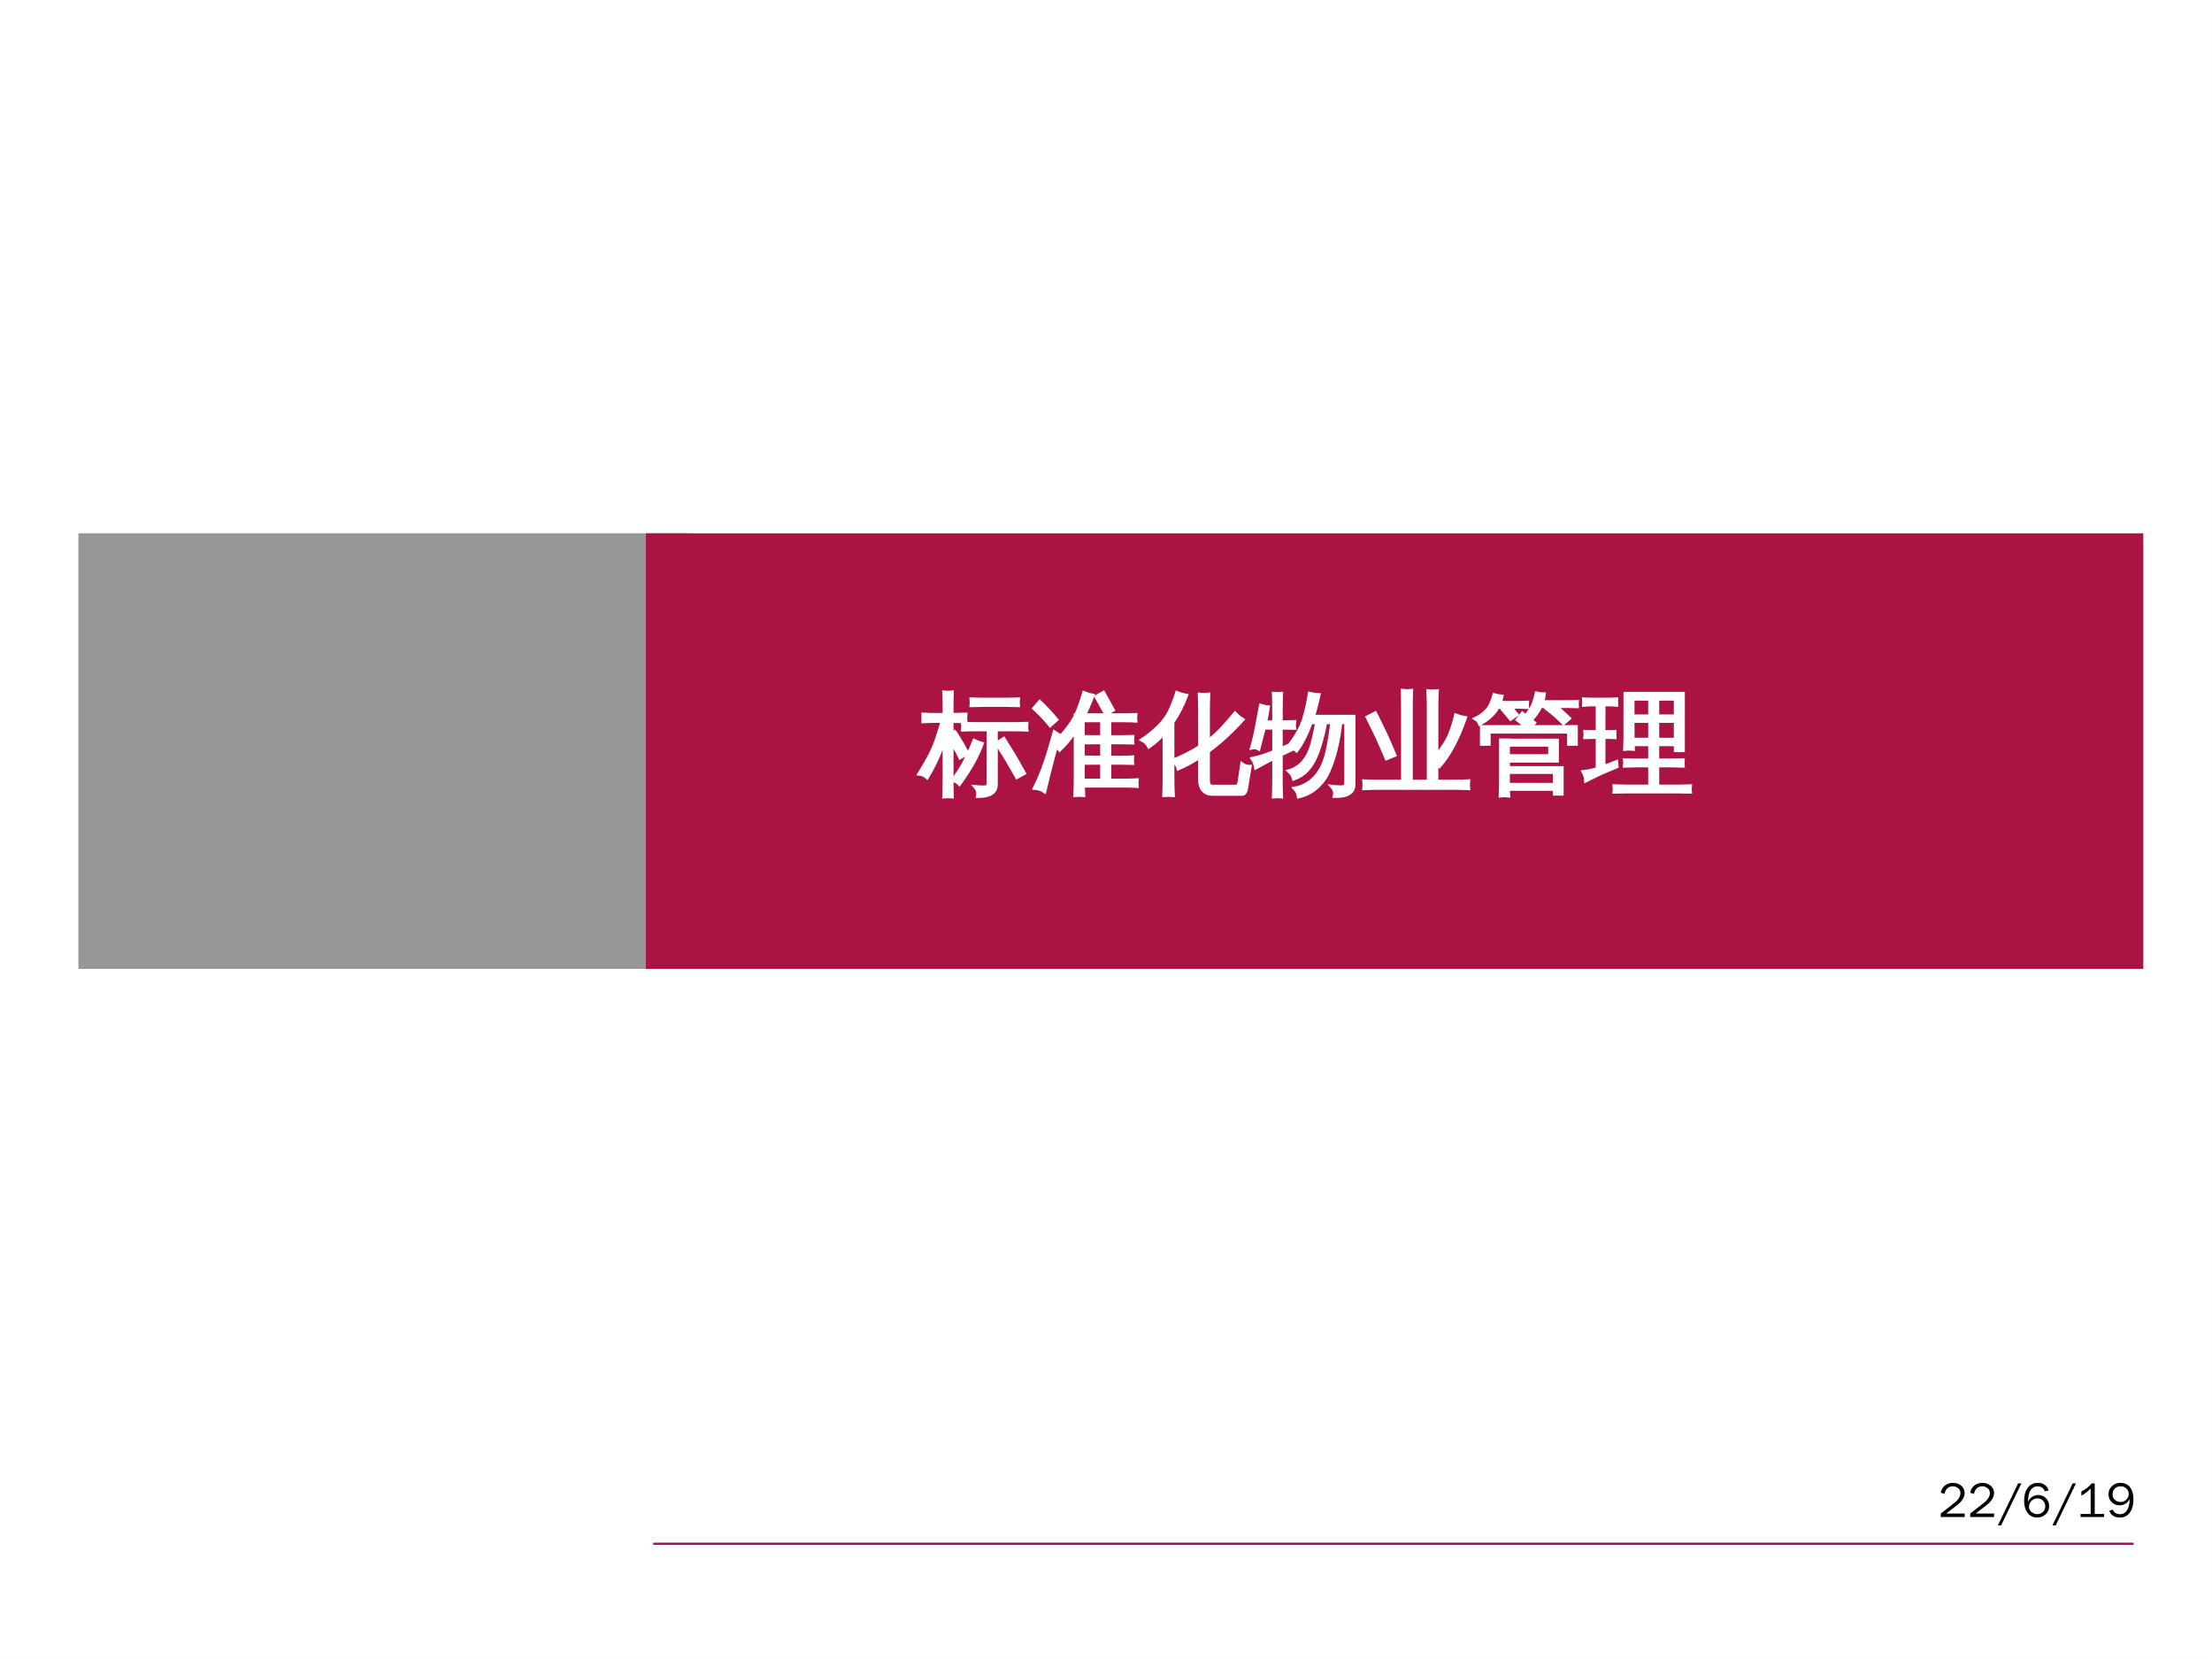
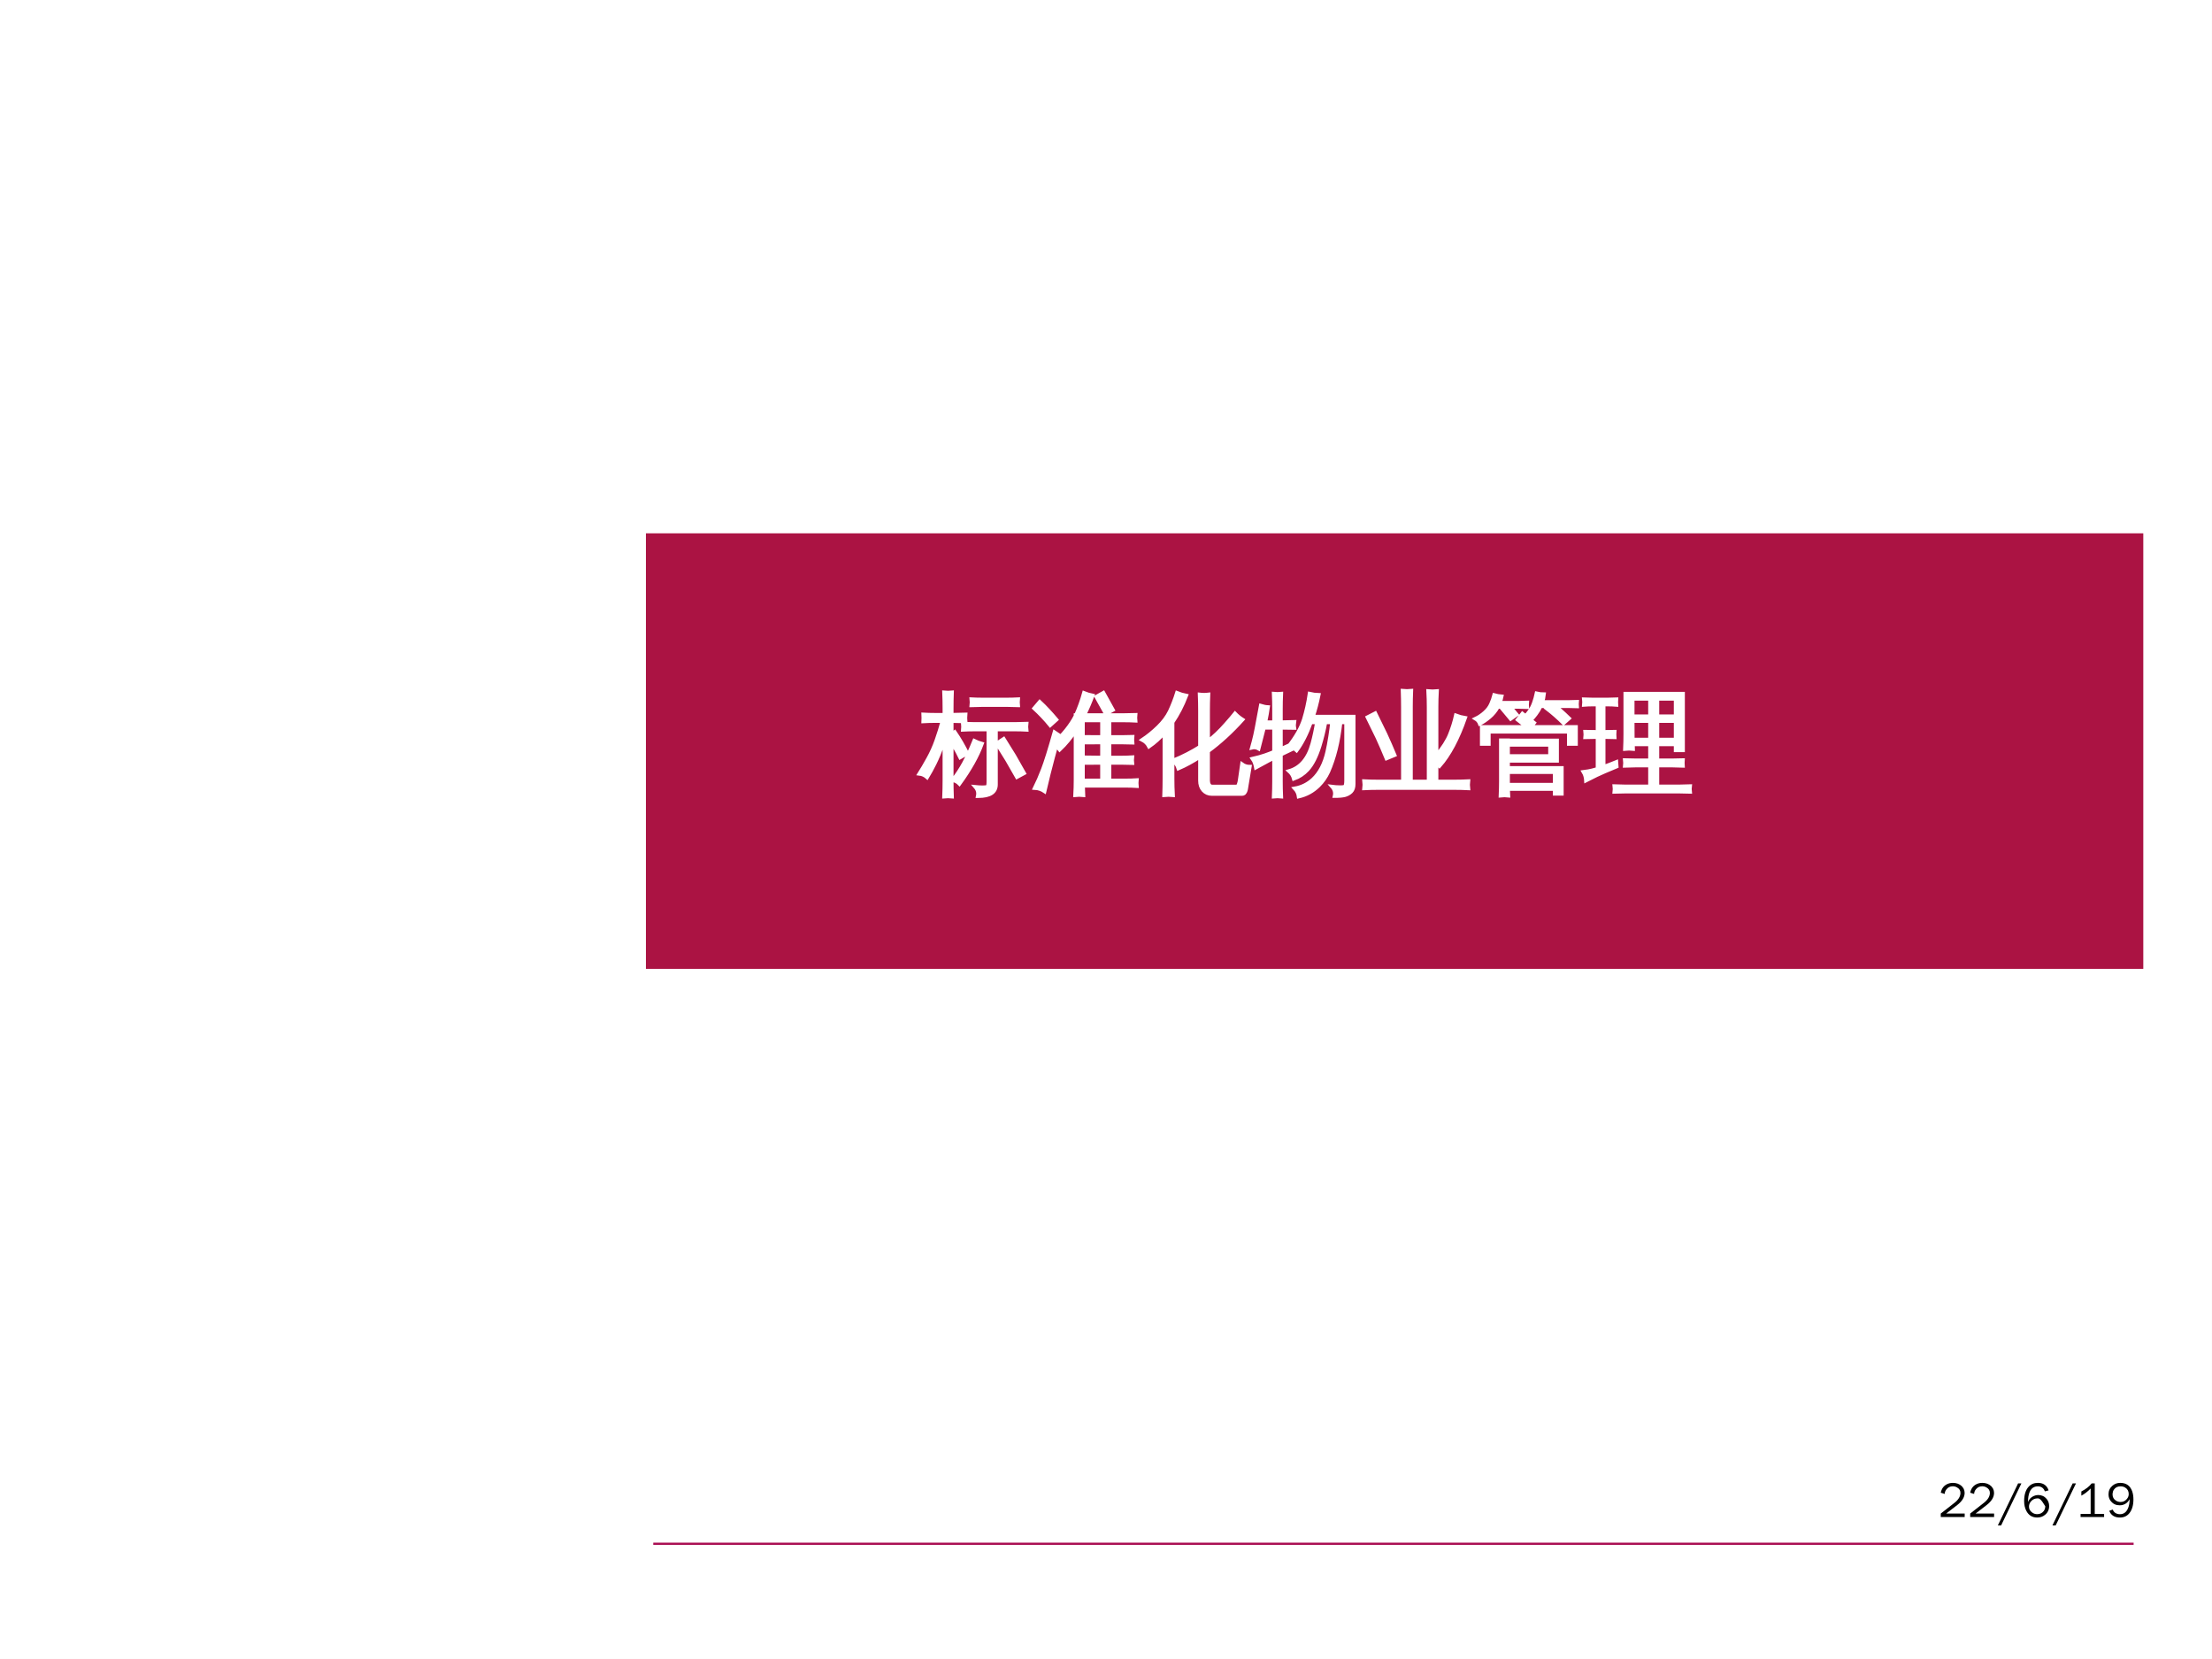
<svg xmlns="http://www.w3.org/2000/svg" xmlns:xlink="http://www.w3.org/1999/xlink" width="720pt" height="540pt" viewBox="0 0 720 540" version="1.1">
  <rect x="0" y="0" width="720" height="540" fill="#333333" stroke="none" />
  <defs>
    <g>
      <symbol overflow="visible" id="glyph0-0">
        <path style="stroke:none;" d="M 0.531 0 L 0.531 -10.641 L 4.781 -10.641 L 4.781 0 Z M 1.062 -0.531 L 4.25 -0.531 L 4.25 -10.109 L 1.062 -10.109 Z M 1.062 -0.531 " />
      </symbol>
      <symbol overflow="visible" id="glyph0-1">
        <path style="stroke:none;" d="M 8.703 0 L 0.922 0 L 0.922 -1.141 L 5.375 -4.625 C 6.676 -5.645 7.328 -6.723 7.328 -7.859 C 7.328 -8.641 6.957 -9.234 6.219 -9.641 C 5.789 -9.891 5.328 -10.016 4.828 -10.016 C 3.984 -10.016 3.301 -9.688 2.781 -9.031 C 2.414 -8.594 2.223 -8.094 2.203 -7.531 L 0.922 -7.922 C 1.191 -9.266 1.895 -10.203 3.031 -10.734 C 3.582 -10.992 4.195 -11.125 4.875 -11.125 C 6.008 -11.125 6.957 -10.781 7.719 -10.094 L 8.047 -9.703 L 8.359 -9.25 C 8.578 -8.812 8.688 -8.348 8.688 -7.859 C 8.688 -6.473 7.891 -5.16 6.297 -3.922 L 2.672 -1.141 L 8.703 -1.141 Z M 8.703 0 " />
      </symbol>
      <symbol overflow="visible" id="glyph0-2">
        <path style="stroke:none;" d="M 8.016 -10.953 L 1.406 2.734 L 0.344 2.734 L 6.938 -10.953 Z M 8.016 -10.953 " />
      </symbol>
      <symbol overflow="visible" id="glyph0-3">
-         <path style="stroke:none;" d="M 8.859 -3.578 C 8.859 -2.398 8.41 -1.445 7.516 -0.719 C 6.805 -0.133 5.961 0.156 4.984 0.156 C 3.348 0.156 2.156 -0.582 1.406 -2.062 C 0.945 -2.957 0.719 -4.004 0.719 -5.203 C 0.719 -7.211 1.191 -8.754 2.141 -9.828 C 2.91 -10.691 3.926 -11.125 5.188 -11.125 C 6.676 -11.125 7.742 -10.539 8.391 -9.375 C 8.504 -9.164 8.602 -8.938 8.688 -8.688 L 7.469 -8.359 C 7.07 -9.43 6.312 -9.977 5.188 -10 C 3.488 -10 2.461 -8.891 2.109 -6.672 C 2.023 -6.148 1.984 -5.578 1.984 -4.953 L 2.016 -4.953 C 2.348 -5.828 2.961 -6.461 3.859 -6.859 C 4.316 -7.066 4.797 -7.172 5.297 -7.172 C 6.41 -7.172 7.316 -6.758 8.016 -5.938 C 8.578 -5.27 8.859 -4.484 8.859 -3.578 Z M 7.594 -3.516 C 7.594 -4.348 7.273 -5.02 6.641 -5.531 C 6.18 -5.895 5.664 -6.078 5.094 -6.078 C 4.238 -6.078 3.523 -5.754 2.953 -5.109 C 2.516 -4.609 2.297 -4.035 2.297 -3.391 C 2.297 -2.598 2.648 -1.953 3.359 -1.453 C 3.836 -1.109 4.367 -0.938 4.953 -0.938 C 5.848 -0.938 6.562 -1.273 7.094 -1.953 C 7.426 -2.398 7.594 -2.922 7.594 -3.516 Z M 7.594 -3.516 " />
+         <path style="stroke:none;" d="M 8.859 -3.578 C 8.859 -2.398 8.41 -1.445 7.516 -0.719 C 6.805 -0.133 5.961 0.156 4.984 0.156 C 3.348 0.156 2.156 -0.582 1.406 -2.062 C 0.945 -2.957 0.719 -4.004 0.719 -5.203 C 0.719 -7.211 1.191 -8.754 2.141 -9.828 C 2.91 -10.691 3.926 -11.125 5.188 -11.125 C 6.676 -11.125 7.742 -10.539 8.391 -9.375 C 8.504 -9.164 8.602 -8.938 8.688 -8.688 L 7.469 -8.359 C 7.07 -9.43 6.312 -9.977 5.188 -10 C 3.488 -10 2.461 -8.891 2.109 -6.672 C 2.023 -6.148 1.984 -5.578 1.984 -4.953 L 2.016 -4.953 C 2.348 -5.828 2.961 -6.461 3.859 -6.859 C 4.316 -7.066 4.797 -7.172 5.297 -7.172 C 6.41 -7.172 7.316 -6.758 8.016 -5.938 C 8.578 -5.27 8.859 -4.484 8.859 -3.578 Z M 7.594 -3.516 C 6.18 -5.895 5.664 -6.078 5.094 -6.078 C 4.238 -6.078 3.523 -5.754 2.953 -5.109 C 2.516 -4.609 2.297 -4.035 2.297 -3.391 C 2.297 -2.598 2.648 -1.953 3.359 -1.453 C 3.836 -1.109 4.367 -0.938 4.953 -0.938 C 5.848 -0.938 6.562 -1.273 7.094 -1.953 C 7.426 -2.398 7.594 -2.922 7.594 -3.516 Z M 7.594 -3.516 " />
      </symbol>
      <symbol overflow="visible" id="glyph0-4">
        <path style="stroke:none;" d="M 8.875 0 L 1.219 0 L 1.219 -1.016 L 4.5 -1.016 L 4.5 -9.297 C 3.551 -8.305 2.539 -7.531 1.469 -6.969 L 1.469 -8.328 C 2.914 -9.066 4.035 -9.941 4.828 -10.953 L 5.828 -10.953 L 5.828 -1.016 L 8.875 -1.016 Z M 8.875 0 " />
      </symbol>
      <symbol overflow="visible" id="glyph0-5">
        <path style="stroke:none;" d="M 8.844 -5.75 C 8.844 -3.852 8.41 -2.363 7.547 -1.281 C 6.785 -0.32 5.75 0.156 4.438 0.156 C 3.07 0.156 2.062 -0.301 1.406 -1.219 C 1.238 -1.457 1.098 -1.727 0.984 -2.031 L 2.094 -2.438 C 2.406 -1.633 3 -1.145 3.875 -0.969 C 4.051 -0.938 4.238 -0.922 4.438 -0.922 C 5.801 -0.922 6.738 -1.719 7.25 -3.312 C 7.488 -4.051 7.602 -4.875 7.594 -5.781 L 7.562 -5.781 C 6.977 -4.656 6.078 -4.016 4.859 -3.859 C 4.691 -3.836 4.523 -3.828 4.359 -3.828 C 3.203 -3.828 2.27 -4.242 1.562 -5.078 C 1.008 -5.723 0.734 -6.5 0.734 -7.406 C 0.734 -8.551 1.164 -9.488 2.031 -10.219 C 2.738 -10.82 3.578 -11.125 4.547 -11.125 C 6.492 -11.125 7.789 -10.211 8.438 -8.391 C 8.707 -7.629 8.844 -6.75 8.844 -5.75 Z M 7.312 -7.484 C 7.312 -8.422 6.93 -9.125 6.172 -9.594 C 5.734 -9.863 5.227 -10 4.656 -10 C 3.676 -10 2.945 -9.629 2.469 -8.891 C 2.227 -8.523 2.094 -8.109 2.062 -7.641 C 2.051 -7.555 2.047 -7.473 2.047 -7.391 C 2.047 -6.484 2.422 -5.797 3.172 -5.328 C 3.617 -5.047 4.125 -4.906 4.688 -4.906 C 5.5 -4.906 6.172 -5.227 6.703 -5.875 C 7.109 -6.352 7.312 -6.891 7.312 -7.484 Z M 7.312 -7.484 " />
      </symbol>
      <symbol overflow="visible" id="glyph1-0">
        <path style="stroke:none;" d="M 1.203 0 L 1.203 -23.984 L 10.766 -23.984 L 10.766 0 Z M 2.391 -1.203 L 9.562 -1.203 L 9.562 -22.781 L 2.391 -22.781 Z M 2.391 -1.203 " />
      </symbol>
      <symbol overflow="visible" id="glyph1-1">
        <path style="stroke:none;" d="" />
      </symbol>
      <symbol overflow="visible" id="glyph1-2">
        <path style="stroke:none;" d="M 33.953 -2.812 L 31.609 -1.547 L 28.406 -7.141 L 25.062 -12.516 L 27.312 -14 L 30.719 -8.516 Z M 17.719 -13.359 C 18.508 -12.961 19.344 -12.645 20.219 -12.406 C 18.758 -8.406 16.32 -4.055 12.906 0.641 C 12.289 0.004 11.562 -0.383 10.719 -0.531 C 12.125 -2.332 13.344 -4.188 14.375 -6.094 C 15.406 -8.008 16.52 -10.43 17.719 -13.359 Z M 22.328 -0.141 L 22.328 -17.047 L 17.688 -17.047 C 16.469 -17.047 15.25 -17.016 14.031 -16.953 C 14.094 -17.609 14.094 -18.266 14.031 -18.922 C 15.25 -18.867 16.469 -18.844 17.688 -18.844 L 31.109 -18.844 C 32.328 -18.844 33.535 -18.867 34.734 -18.922 C 34.66 -18.266 34.66 -17.609 34.734 -16.953 C 33.535 -17.016 32.328 -17.047 31.109 -17.047 L 24.781 -17.047 L 24.781 0.844 C 24.781 3.375 22.867 4.641 19.047 4.641 L 18.875 4.641 C 19.113 3.516 18.859 2.52 18.109 1.656 C 18.766 1.727 19.535 1.77 20.422 1.781 C 21.316 1.789 21.859 1.707 22.047 1.531 C 22.234 1.352 22.328 0.797 22.328 -0.141 Z M 31.984 -26.891 C 31.922 -26.234 31.922 -25.578 31.984 -24.922 C 30.766 -24.973 29.562 -25 28.375 -25 L 20.422 -25 C 19.203 -25 17.992 -24.973 16.797 -24.922 C 16.867 -25.578 16.867 -26.234 16.797 -26.891 C 17.992 -26.828 19.203 -26.797 20.422 -26.797 L 28.375 -26.797 C 29.562 -26.797 30.766 -26.828 31.984 -26.891 Z M 10.375 -0.391 C 10.375 1.328 10.406 3.051 10.469 4.781 C 10.051 4.738 9.625 4.719 9.188 4.719 C 8.758 4.719 8.332 4.738 7.906 4.781 C 7.977 3.051 8.016 1.328 8.016 -0.391 L 8.016 -13.719 L 7.625 -12.625 C 6.594 -9.832 5.656 -7.594 4.812 -5.906 C 3.969 -4.219 3.16 -2.742 2.391 -1.484 C 2.055 -1.785 1.672 -2.039 1.234 -2.25 C 0.805 -2.457 0.348 -2.586 -0.141 -2.641 C 0.703 -3.973 1.656 -5.598 2.719 -7.516 C 3.789 -9.441 4.691 -11.445 5.422 -13.531 C 6.16 -15.625 6.812 -17.711 7.375 -19.797 L 4.891 -19.797 C 3.617 -19.797 2.363 -19.758 1.125 -19.688 C 1.145 -20.062 1.156 -20.438 1.156 -20.812 C 1.156 -21.188 1.145 -21.562 1.125 -21.938 C 2.363 -21.863 3.617 -21.828 4.891 -21.828 L 8.016 -21.828 L 8.016 -23.984 C 8.016 -25.691 7.977 -27.398 7.906 -29.109 C 8.332 -29.066 8.758 -29.047 9.188 -29.047 C 9.625 -29.047 10.051 -29.066 10.469 -29.109 C 10.406 -27.398 10.375 -25.691 10.375 -23.984 L 10.375 -21.828 L 14.875 -21.938 C 14.844 -21.562 14.828 -21.188 14.828 -20.812 C 14.828 -20.438 14.844 -20.062 14.875 -19.688 L 10.375 -19.797 L 10.375 -15.406 L 11.391 -16.203 C 12.141 -15.109 12.848 -13.984 13.516 -12.828 C 14.18 -11.68 14.82 -10.5 15.438 -9.281 L 13.141 -7.953 C 12.578 -9.117 11.969 -10.254 11.312 -11.359 L 10.375 -12.938 Z M 10.375 -0.391 " />
      </symbol>
      <symbol overflow="visible" id="glyph1-3">
        <path style="stroke:none;" d="M 34.625 -0.562 C 34.562 0.07 34.562 0.719 34.625 1.375 C 33.457 1.301 32.285 1.266 31.109 1.266 L 17.125 1.266 C 17.145 2.297 17.18 3.316 17.234 4.328 C 16.336 4.234 15.445 4.234 14.562 4.328 C 14.656 2.68 14.703 1.051 14.703 -0.562 L 14.703 -16.734 C 13.129 -14.348 11.406 -12.266 9.531 -10.484 C 8.945 -11.273 8.172 -11.82 7.203 -12.125 C 10.648 -15.289 13.148 -18.398 14.703 -21.453 L 14.703 -21.734 L 14.844 -21.734 C 15.875 -24.023 16.738 -26.426 17.438 -28.938 C 18.352 -28.562 19.289 -28.281 20.25 -28.094 C 19.426 -25.844 18.516 -23.723 17.516 -21.734 L 30.688 -21.734 C 31.863 -21.734 33.035 -21.754 34.203 -21.797 C 34.141 -21.16 34.141 -20.531 34.203 -19.906 C 33.035 -19.969 31.863 -20 30.688 -20 L 25.734 -20 L 25.734 -14.594 L 29.703 -14.594 C 30.879 -14.594 32.051 -14.613 33.219 -14.656 C 33.156 -14.031 33.156 -13.398 33.219 -12.766 C 32.051 -12.805 30.879 -12.828 29.703 -12.828 L 25.734 -12.828 L 25.734 -7.906 L 29.641 -7.906 C 30.805 -7.906 31.977 -7.941 33.156 -8.016 C 33.082 -7.379 33.082 -6.75 33.156 -6.125 C 31.977 -6.164 30.805 -6.188 29.641 -6.188 L 25.734 -6.188 L 25.734 -0.453 L 31.109 -0.453 C 32.285 -0.453 33.457 -0.488 34.625 -0.562 Z M 26.859 -23.422 L 24.547 -22.156 L 21.453 -27.703 L 23.766 -29 Z M 23.312 -0.453 L 23.312 -6.188 L 17.094 -6.156 L 17.094 -0.453 Z M 23.312 -7.906 L 23.312 -12.828 L 17.094 -12.797 L 17.094 -7.984 Z M 23.312 -14.594 L 23.312 -20 L 17.094 -20 L 17.094 -14.625 Z M 7.844 -16.141 L 9.312 -15.156 C 7.789 -9.625 6.68 -5.461 5.984 -2.672 L 4.609 3.062 C 4.16 2.758 3.664 2.516 3.125 2.328 C 2.594 2.141 2.031 2.031 1.438 2 C 2.312 0.238 3.191 -1.789 4.078 -4.094 C 4.973 -6.406 6.227 -10.422 7.844 -16.141 Z M 8.469 -20.25 L 6.438 -18.422 C 5.613 -19.43 4.77 -20.391 3.906 -21.297 C 3.039 -22.211 2.148 -23.094 1.234 -23.938 L 3.031 -26.047 C 3.988 -25.16 4.914 -24.227 5.812 -23.25 C 6.719 -22.281 7.602 -21.281 8.469 -20.25 Z M 8.469 -20.25 " />
      </symbol>
      <symbol overflow="visible" id="glyph1-4">
        <path style="stroke:none;" d="M 21.828 -0.422 C 21.828 0.098 21.938 0.551 22.156 0.938 C 22.383 1.32 22.695 1.516 23.094 1.516 L 30.938 1.516 C 31.426 1.492 31.719 1.25 31.812 0.781 C 31.957 0.375 32.066 -0.098 32.141 -0.641 L 32.875 -5.734 C 33.625 -5.191 34.469 -4.922 35.406 -4.922 L 34.203 2.328 C 34.109 2.91 33.891 3.379 33.547 3.734 C 33.379 3.867 33.164 3.938 32.906 3.938 L 23.062 3.938 C 21.938 3.938 21.008 3.535 20.281 2.734 C 19.562 1.941 19.203 0.891 19.203 -0.422 L 19.203 -8.188 C 16.859 -6.645 14.516 -5.367 12.172 -4.359 C 11.859 -5.391 11.281 -6.242 10.438 -6.922 C 13.676 -8.266 16.598 -9.766 19.203 -11.422 L 19.203 -23.094 C 19.203 -24.875 19.164 -26.656 19.094 -28.438 C 20.051 -28.32 21 -28.32 21.938 -28.438 C 21.863 -26.656 21.828 -24.875 21.828 -23.094 L 21.828 -13.25 C 23.773 -14.75 25.688 -16.566 27.562 -18.703 C 28.832 -20.129 29.844 -21.312 30.594 -22.25 C 31.344 -21.477 32.16 -20.812 33.047 -20.25 C 29.41 -16.219 25.672 -12.797 21.828 -9.984 Z M 10.406 4.328 C 9.445 4.234 8.488 4.234 7.531 4.328 C 7.594 2.566 7.625 0.797 7.625 -0.984 L 7.625 -16 C 6.102 -14.258 4.43 -12.758 2.609 -11.5 C 2.109 -12.457 1.379 -13.18 0.422 -13.672 C 2.223 -14.867 3.941 -16.266 5.578 -17.859 C 7.223 -19.453 8.484 -21.141 9.359 -22.922 C 10.266 -24.848 11.047 -26.863 11.703 -28.969 C 12.672 -28.57 13.68 -28.27 14.734 -28.062 C 13.492 -24.844 12.004 -21.957 10.266 -19.406 L 10.266 -0.984 C 10.266 0.797 10.312 2.566 10.406 4.328 Z M 10.406 4.328 " />
      </symbol>
      <symbol overflow="visible" id="glyph1-5">
        <path style="stroke:none;" d="M 33.219 -21.234 L 33.219 0.672 C 33.219 1.797 32.938 2.633 32.375 3.188 C 31.812 3.738 31.133 4.117 30.344 4.328 C 29.5 4.535 28.395 4.629 27.031 4.609 C 27.289 3.484 27.023 2.473 26.234 1.578 C 26.93 1.672 27.75 1.723 28.688 1.734 C 29.625 1.754 30.195 1.672 30.406 1.484 C 30.645 1.203 30.766 0.555 30.766 -0.453 L 30.766 -19.375 L 28.938 -19.375 C 28.258 -13.113 26.938 -7.758 24.969 -3.312 C 24.164 -1.57 23.109 -0.055 21.797 1.234 C 19.973 3.035 17.816 4.219 15.328 4.781 C 15.191 3.77 14.77 2.891 14.062 2.141 C 16.312 1.742 18.281 0.77 19.969 -0.781 C 22.195 -2.844 23.754 -5.844 24.641 -9.781 C 24.953 -11.133 25.258 -12.77 25.562 -14.688 C 25.863 -16.613 26.07 -18.176 26.188 -19.375 L 24.016 -19.375 C 23.547 -16.789 22.926 -14.25 22.156 -11.75 C 21.07 -8.227 19.742 -5.625 18.172 -3.938 C 16.93 -2.602 15.457 -1.629 13.75 -1.016 C 13.488 -2.004 12.973 -2.836 12.203 -3.516 C 15.898 -4.566 18.422 -7.52 19.766 -12.375 C 20.391 -14.676 20.891 -17.008 21.266 -19.375 L 19.297 -19.375 C 17.941 -15.625 16.395 -12.578 14.656 -10.234 C 13.906 -10.93 13.016 -11.344 11.984 -11.469 C 14.453 -14.602 16.129 -17.555 17.016 -20.328 C 17.816 -22.953 18.438 -25.738 18.875 -28.688 C 19.844 -28.457 20.828 -28.328 21.828 -28.297 C 21.336 -25.836 20.719 -23.484 19.969 -21.234 Z M 9.531 -0.172 C 9.531 1.461 9.566 3.113 9.641 4.781 C 9.234 4.738 8.828 4.719 8.422 4.719 C 8.016 4.719 7.609 4.738 7.203 4.781 C 7.273 3.113 7.312 1.461 7.312 -0.172 L 7.312 -7.844 L 5.484 -6.891 L 1.406 -4.672 C 1.332 -5.117 1.211 -5.586 1.047 -6.078 C 0.891 -6.578 0.645 -7.062 0.312 -7.531 C 1.812 -7.875 3.113 -8.234 4.219 -8.609 C 5.32 -8.984 6.352 -9.375 7.312 -9.781 L 7.312 -17.609 L 4.016 -17.609 L 2.281 -10.828 C 1.957 -11.016 1.609 -11.133 1.234 -11.188 C 0.859 -11.25 0.484 -11.234 0.109 -11.141 C 0.484 -12.453 0.82 -13.773 1.125 -15.109 C 1.426 -16.453 1.781 -18.258 2.188 -20.531 L 2.984 -24.781 C 3.359 -24.664 3.742 -24.566 4.141 -24.484 C 4.547 -24.398 4.945 -24.348 5.344 -24.328 C 5.133 -22.848 4.879 -21.395 4.578 -19.969 L 4.438 -19.406 L 7.312 -19.406 L 7.312 -23.734 C 7.312 -25.367 7.273 -27.02 7.203 -28.688 C 7.609 -28.645 8.016 -28.625 8.422 -28.625 C 8.828 -28.625 9.234 -28.645 9.641 -28.688 C 9.566 -27.02 9.531 -25.367 9.531 -23.734 L 9.531 -19.406 L 13.891 -19.516 C 13.836 -19.18 13.812 -18.848 13.812 -18.516 C 13.812 -18.191 13.836 -17.867 13.891 -17.547 L 9.531 -17.609 L 9.531 -10.688 L 14.422 -12.906 L 14.625 -11.328 L 9.531 -8.891 Z M 9.531 -0.172 " />
      </symbol>
      <symbol overflow="visible" id="glyph1-6">
        <path style="stroke:none;" d="M 24.188 -0.109 L 30.234 -0.109 C 31.66 -0.109 33.094 -0.145 34.531 -0.219 C 34.438 0.562 34.438 1.336 34.531 2.109 C 33.094 2.035 31.66 2 30.234 2 L 4.922 2 C 3.492 2 2.066 2.035 0.641 2.109 C 0.734 1.336 0.734 0.562 0.641 -0.219 C 2.066 -0.145 3.492 -0.109 4.922 -0.109 L 13.25 -0.109 L 13.25 -24.406 C 13.25 -26.133 13.219 -27.879 13.156 -29.641 C 14.094 -29.547 15.031 -29.547 15.969 -29.641 C 15.895 -27.879 15.859 -26.133 15.859 -24.406 L 15.859 -0.109 L 21.625 -0.109 L 21.625 -24.297 C 21.625 -26.055 21.578 -27.801 21.484 -29.531 C 22.422 -29.438 23.367 -29.438 24.328 -29.531 C 24.234 -27.801 24.188 -26.055 24.188 -24.297 L 24.188 -8.578 C 26.27 -11.086 27.723 -13.367 28.547 -15.422 C 29.367 -17.473 30.016 -19.539 30.484 -21.625 C 31.461 -21.25 32.469 -20.977 33.5 -20.812 C 31.113 -13.988 28.336 -8.773 25.172 -5.172 C 24.891 -5.473 24.562 -5.754 24.188 -6.016 Z M 10.547 -8.719 L 7.906 -7.625 C 6.969 -9.906 5.984 -12.172 4.953 -14.422 L 1.719 -21.031 L 4.25 -22.328 L 7.531 -15.609 C 8.582 -13.336 9.586 -11.039 10.547 -8.719 Z M 10.547 -8.719 " />
      </symbol>
      <symbol overflow="visible" id="glyph1-7">
        <path style="stroke:none;" d="M 11.562 4.469 C 10.719 4.375 9.875 4.375 9.031 4.469 C 9.102 2.895 9.141 1.332 9.141 -0.219 L 9.141 -13.531 L 11.469 -13.531 L 11.469 -13.469 L 27.422 -13.469 L 27.422 -6.859 L 11.469 -6.859 L 11.469 -4.531 L 28.969 -4.531 L 28.969 3.875 L 26.656 3.875 L 26.656 2.328 L 11.469 2.328 C 11.488 3.023 11.52 3.738 11.562 4.469 Z M 5.203 -12.344 L 2.922 -12.344 L 2.922 -17.859 L 17.578 -17.859 L 14.594 -20.219 L 16.141 -22.219 L 19.969 -19.203 L 18.922 -17.859 L 33.578 -17.859 L 33.578 -12.344 L 31.25 -12.344 L 31.25 -16.312 L 5.203 -16.312 Z M 26.656 0.922 L 26.656 -3.172 L 11.469 -3.172 L 11.469 0.922 Z M 25.141 -12.062 L 11.469 -12.062 C 11.469 -10.844 11.469 -9.625 11.469 -8.406 L 25.141 -8.406 Z M 24.547 -24.641 L 22.078 -24.641 C 21.629 -23.68 21.113 -22.82 20.531 -22.062 C 19.945 -21.301 19.41 -20.66 18.922 -20.141 C 18.68 -20.398 18.395 -20.629 18.062 -20.828 C 17.738 -21.023 17.391 -21.172 17.016 -21.266 C 17.555 -21.785 18.086 -22.422 18.609 -23.172 C 19.141 -23.922 19.57 -24.785 19.906 -25.766 C 20.25 -26.754 20.531 -27.766 20.75 -28.797 C 21.145 -28.703 21.547 -28.629 21.953 -28.578 C 22.367 -28.535 22.773 -28.516 23.172 -28.516 C 23.078 -27.648 22.891 -26.805 22.609 -25.984 L 31.047 -25.984 C 32.004 -25.984 32.961 -26.004 33.922 -26.047 C 33.898 -25.797 33.891 -25.551 33.891 -25.312 C 33.891 -25.082 33.898 -24.836 33.922 -24.578 C 32.961 -24.617 32.004 -24.641 31.047 -24.641 L 26.891 -24.641 L 28.484 -23.312 C 29.461 -22.445 30.41 -21.566 31.328 -20.672 L 29.531 -19.094 C 28.664 -19.957 27.766 -20.801 26.828 -21.625 C 25.891 -22.445 24.926 -23.234 23.938 -23.984 Z M 10.516 -24.406 L 8.156 -24.406 C 7.426 -23.094 6.52 -21.984 5.438 -21.078 C 4.363 -20.172 3.312 -19.453 2.281 -18.922 C 2.164 -19.242 1.988 -19.551 1.75 -19.844 C 1.52 -20.133 1.242 -20.375 0.922 -20.562 C 1.922 -21.031 2.895 -21.688 3.844 -22.531 C 4.801 -23.375 5.5 -24.305 5.938 -25.328 C 6.383 -26.348 6.727 -27.316 6.969 -28.234 C 7.363 -28.117 7.758 -28.031 8.156 -27.969 C 8.551 -27.906 8.961 -27.852 9.391 -27.812 C 9.242 -27.102 9.047 -26.41 8.797 -25.734 L 14.797 -25.734 C 15.766 -25.734 16.727 -25.758 17.688 -25.812 C 17.664 -25.551 17.656 -25.301 17.656 -25.062 C 17.656 -24.832 17.664 -24.586 17.688 -24.328 C 16.727 -24.379 15.766 -24.406 14.797 -24.406 L 12.203 -24.406 L 14.281 -21.906 L 12.312 -20.5 L 9.594 -23.766 Z M 10.516 -24.406 " />
      </symbol>
      <symbol overflow="visible" id="glyph1-8">
        <path style="stroke:none;" d="M 34.703 1.406 C 34.629 2.02 34.629 2.629 34.703 3.234 C 33.578 3.191 32.441 3.172 31.297 3.172 L 13.5 3.172 C 12.352 3.172 11.219 3.191 10.094 3.234 C 10.164 2.629 10.164 2.02 10.094 1.406 C 11.219 1.457 12.352 1.484 13.5 1.484 L 21.688 1.484 L 21.688 -5.312 L 16.906 -5.312 C 15.781 -5.312 14.645 -5.285 13.5 -5.234 C 13.57 -5.848 13.57 -6.457 13.5 -7.062 C 14.645 -7.02 15.781 -7 16.906 -7 L 21.688 -7 L 21.688 -12.203 L 16.109 -12.203 C 16.109 -11.711 16.117 -11.219 16.141 -10.719 C 15.273 -10.812 14.406 -10.812 13.531 -10.719 C 13.602 -12.344 13.641 -13.961 13.641 -15.578 L 13.641 -28.688 L 32.422 -28.688 L 32.422 -10.266 L 30.031 -10.266 L 30.031 -12.203 L 24.078 -12.203 L 24.078 -7 L 29 -7 C 30.125 -7 31.25 -7.02 32.375 -7.062 C 32.332 -6.457 32.332 -5.848 32.375 -5.234 C 31.25 -5.285 30.125 -5.312 29 -5.312 L 24.078 -5.312 L 24.078 1.484 L 31.297 1.484 C 32.441 1.484 33.578 1.457 34.703 1.406 Z M 24.078 -13.75 L 30.031 -13.75 L 30.031 -19.797 L 24.078 -19.797 Z M 21.688 -13.75 L 21.688 -19.797 L 16.031 -19.797 L 16.062 -13.75 Z M 24.078 -21.344 L 30.031 -21.344 L 30.031 -27.031 L 24.078 -27.031 Z M 21.688 -21.344 L 21.688 -27.031 L 16.031 -27.031 L 16.031 -21.344 Z M 4.609 -4.219 L 4.609 -14.594 L 0.594 -14.516 C 0.625 -14.828 0.641 -15.129 0.641 -15.422 C 0.641 -15.711 0.625 -16.008 0.594 -16.312 L 4.609 -16.25 L 4.609 -25.172 L 2.922 -25.172 C 2.004 -25.172 1.086 -25.133 0.172 -25.062 C 0.203 -25.375 0.219 -25.68 0.219 -25.984 C 0.219 -26.285 0.203 -26.578 0.172 -26.859 C 1.086 -26.816 2.004 -26.797 2.922 -26.797 L 7.984 -26.797 C 8.898 -26.797 9.812 -26.816 10.719 -26.859 C 10.695 -26.578 10.688 -26.285 10.688 -25.984 C 10.688 -25.68 10.695 -25.375 10.719 -25.062 C 9.812 -25.133 8.898 -25.172 7.984 -25.172 L 6.578 -25.172 L 6.578 -16.25 L 10.156 -16.312 C 10.133 -16.008 10.125 -15.711 10.125 -15.422 C 10.125 -15.129 10.133 -14.828 10.156 -14.516 L 6.578 -14.594 L 6.578 -4.891 C 7.773 -5.305 9.156 -5.832 10.719 -6.469 L 10.828 -5 C 7.754 -3.727 5.578 -2.785 4.297 -2.172 C 3.023 -1.566 1.875 -0.992 0.844 -0.453 C 0.82 -0.879 0.75 -1.332 0.625 -1.812 C 0.508 -2.289 0.312 -2.766 0.031 -3.234 C 1.188 -3.379 2.129 -3.547 2.859 -3.734 C 3.598 -3.922 4.18 -4.082 4.609 -4.219 Z M 4.609 -4.219 " />
      </symbol>
    </g>
    <clipPath id="clip1">
      <path d="M 0 0 L 719.973 0 L 719.973 539.973 L 0 539.973 Z M 0 0 " />
    </clipPath>
  </defs>
  <g id="surface1">
    <g clip-path="url(#clip1)" clip-rule="nonzero">
      <path style=" stroke:none;fill-rule:evenodd;fill:rgb(100%,100%,100%);fill-opacity:1;" d="M 0 0 L 719.973 0 L 719.973 539.973 L 0 539.973 Z M 0 0 " />
      <rect x="0" y="0" width="720" height="540" style="fill:rgb(100%,100%,100%);fill-opacity:1;stroke:none;" />
    </g>
-     <path style=" stroke:none;fill-rule:evenodd;fill:rgb(58.823%,58.823%,58.823%);fill-opacity:1;" d="M 124.695 315.355 L 25.512 315.355 L 25.512 173.594 L 223.879 173.594 L 223.879 315.355 Z M 124.695 315.355 " />
    <path style="fill:none;stroke-width:0.737;stroke-linecap:butt;stroke-linejoin:miter;stroke:rgb(66.666%,6.274%,32.941%);stroke-opacity:1;stroke-miterlimit:3.864;" d="M 212.629 37.504 L 694.488 37.504 " transform="matrix(1,0,0,-1,0,540)" />
    <path style=" stroke:none;fill-rule:evenodd;fill:rgb(67.058%,7.451%,26.274%);fill-opacity:1;" d="M 453.941 315.355 L 210.246 315.355 L 210.246 173.594 L 697.637 173.594 L 697.637 315.355 Z M 453.941 315.355 " />
    <g style="fill:rgb(0%,0%,0%);fill-opacity:1;">
      <use xlink:href="#glyph0-1" x="630.794" y="493.795" />
      <use xlink:href="#glyph0-1" x="640.37" y="493.795" />
      <use xlink:href="#glyph0-2" x="649.946" y="493.795" />
    </g>
    <g style="fill:rgb(0%,0%,0%);fill-opacity:1;">
      <use xlink:href="#glyph0-3" x="658.132" y="493.795" />
      <use xlink:href="#glyph0-2" x="667.708" y="493.795" />
      <use xlink:href="#glyph0-4" x="676.005" y="493.795" />
      <use xlink:href="#glyph0-5" x="685.581" y="493.795" />
    </g>
    <g style="fill:rgb(100%,100%,100%);fill-opacity:1;">
      <use xlink:href="#glyph1-1" x="236.806" y="254.494" />
      <use xlink:href="#glyph1-1" x="247.57" y="254.494" />
      <use xlink:href="#glyph1-1" x="258.334" y="254.494" />
      <use xlink:href="#glyph1-1" x="269.098" y="254.494" />
      <use xlink:href="#glyph1-1" x="279.862" y="254.494" />
    </g>
    <g style="fill:rgb(100%,100%,100%);fill-opacity:1;">
      <use xlink:href="#glyph1-2" x="299.395" y="254.494" />
      <use xlink:href="#glyph1-3" x="335.395" y="254.494" />
      <use xlink:href="#glyph1-4" x="371.395" y="254.494" />
      <use xlink:href="#glyph1-5" x="407.395" y="254.494" />
      <use xlink:href="#glyph1-6" x="443.395" y="254.494" />
      <use xlink:href="#glyph1-7" x="479.395" y="254.494" />
      <use xlink:href="#glyph1-8" x="515.395" y="254.494" />
    </g>
    <path style="fill:none;stroke-width:1.2;stroke-linecap:butt;stroke-linejoin:miter;stroke:rgb(100%,100%,100%);stroke-opacity:1;stroke-miterlimit:10;" d="M 333.348 288.32 L 331.004 287.055 L 327.801 292.648 L 324.457 298.023 L 326.707 299.508 L 330.113 294.023 Z M 317.113 298.867 C 317.902 298.469 318.738 298.152 319.613 297.914 C 318.152 293.914 315.715 289.562 312.301 284.867 C 311.684 285.504 310.957 285.891 310.113 286.039 C 311.52 287.84 312.738 289.695 313.77 291.602 C 314.801 293.516 315.914 295.938 317.113 298.867 Z M 321.723 285.648 L 321.723 302.555 L 317.082 302.555 C 315.863 302.555 314.645 302.523 313.426 302.461 C 313.488 303.117 313.488 303.773 313.426 304.43 C 314.645 304.375 315.863 304.352 317.082 304.352 L 330.504 304.352 C 331.723 304.352 332.93 304.375 334.129 304.43 C 334.055 303.773 334.055 303.117 334.129 302.461 C 332.93 302.523 331.723 302.555 330.504 302.555 L 324.176 302.555 L 324.176 284.664 C 324.176 282.133 322.262 280.867 318.441 280.867 L 318.27 280.867 C 318.508 281.992 318.254 282.988 317.504 283.852 C 318.16 283.781 318.93 283.738 319.816 283.727 C 320.711 283.719 321.254 283.801 321.441 283.977 C 321.629 284.156 321.723 284.711 321.723 285.648 Z M 331.379 312.398 C 331.316 311.742 331.316 311.086 331.379 310.43 C 330.16 310.48 328.957 310.508 327.77 310.508 L 319.816 310.508 C 318.598 310.508 317.387 310.48 316.191 310.43 C 316.262 311.086 316.262 311.742 316.191 312.398 C 317.387 312.336 318.598 312.305 319.816 312.305 L 327.77 312.305 C 328.957 312.305 330.16 312.336 331.379 312.398 Z M 309.77 285.898 C 309.77 284.18 309.801 282.457 309.863 280.727 C 309.445 280.77 309.02 280.789 308.582 280.789 C 308.152 280.789 307.727 280.77 307.301 280.727 C 307.371 282.457 307.41 284.18 307.41 285.898 L 307.41 299.227 L 307.02 298.133 C 305.988 295.34 305.051 293.102 304.207 291.414 C 303.363 289.727 302.555 288.25 301.785 286.992 C 301.449 287.293 301.066 287.547 300.629 287.758 C 300.199 287.965 299.742 288.094 299.254 288.148 C 300.098 289.48 301.051 291.105 302.113 293.023 C 303.184 294.949 304.086 296.953 304.816 299.039 C 305.555 301.133 306.207 303.219 306.77 305.305 L 304.285 305.305 C 303.012 305.305 301.758 305.266 300.52 305.195 C 300.539 305.57 300.551 305.945 300.551 306.32 C 300.551 306.695 300.539 307.07 300.52 307.445 C 301.758 307.371 303.012 307.336 304.285 307.336 L 307.41 307.336 L 307.41 309.492 C 307.41 311.199 307.371 312.906 307.301 314.617 C 307.727 314.574 308.152 314.555 308.582 314.555 C 309.02 314.555 309.445 314.574 309.863 314.617 C 309.801 312.906 309.77 311.199 309.77 309.492 L 309.77 307.336 L 314.27 307.445 C 314.238 307.07 314.223 306.695 314.223 306.32 C 314.223 305.945 314.238 305.57 314.27 305.195 L 309.77 305.305 L 309.77 300.914 L 310.785 301.711 C 311.535 300.617 312.242 299.492 312.91 298.336 C 313.574 297.188 314.215 296.008 314.832 294.789 L 312.535 293.461 C 311.973 294.625 311.363 295.762 310.707 296.867 L 309.77 298.445 Z M 370.02 286.07 C 369.957 285.438 369.957 284.789 370.02 284.133 C 368.852 284.207 367.68 284.242 366.504 284.242 L 352.52 284.242 C 352.539 283.211 352.574 282.191 352.629 281.18 C 351.73 281.273 350.84 281.273 349.957 281.18 C 350.051 282.828 350.098 284.457 350.098 286.07 L 350.098 302.242 C 348.523 299.855 346.801 297.773 344.926 295.992 C 344.34 296.781 343.566 297.328 342.598 297.633 C 346.043 300.797 348.543 303.906 350.098 306.961 L 350.098 307.242 L 350.238 307.242 C 351.27 309.531 352.133 311.934 352.832 314.445 C 353.746 314.07 354.684 313.789 355.645 313.602 C 354.82 311.352 353.91 309.23 352.91 307.242 L 366.082 307.242 C 367.258 307.242 368.43 307.262 369.598 307.305 C 369.535 306.668 369.535 306.039 369.598 305.414 C 368.43 305.477 367.258 305.508 366.082 305.508 L 361.129 305.508 L 361.129 300.102 L 365.098 300.102 C 366.273 300.102 367.445 300.121 368.613 300.164 C 368.551 299.539 368.551 298.906 368.613 298.273 C 367.445 298.312 366.273 298.336 365.098 298.336 L 361.129 298.336 L 361.129 293.414 L 365.035 293.414 C 366.199 293.414 367.371 293.449 368.551 293.523 C 368.477 292.887 368.477 292.258 368.551 291.633 C 367.371 291.672 366.199 291.695 365.035 291.695 L 361.129 291.695 L 361.129 285.961 L 366.504 285.961 C 367.68 285.961 368.852 285.996 370.02 286.07 Z M 362.254 308.93 L 359.941 307.664 L 356.848 313.211 L 359.16 314.508 Z M 358.707 285.961 L 358.707 291.695 L 352.488 291.664 L 352.488 285.961 Z M 358.707 293.414 L 358.707 298.336 L 352.488 298.305 L 352.488 293.492 Z M 358.707 300.102 L 358.707 305.508 L 352.488 305.508 L 352.488 300.133 Z M 343.238 301.648 L 344.707 300.664 C 343.184 295.133 342.074 290.969 341.379 288.18 L 340.004 282.445 C 339.555 282.75 339.059 282.992 338.52 283.18 C 337.988 283.367 337.426 283.477 336.832 283.508 C 337.707 285.27 338.586 287.297 339.473 289.602 C 340.367 291.914 341.621 295.93 343.238 301.648 Z M 343.863 305.758 L 341.832 303.93 C 341.008 304.938 340.164 305.898 339.301 306.805 C 338.434 307.719 337.543 308.602 336.629 309.445 L 338.426 311.555 C 339.383 310.668 340.309 309.734 341.207 308.758 C 342.113 307.789 342.996 306.789 343.863 305.758 Z M 393.223 285.93 C 393.223 285.41 393.332 284.957 393.551 284.57 C 393.777 284.188 394.09 283.992 394.488 283.992 L 402.332 283.992 C 402.82 284.016 403.113 284.258 403.207 284.727 C 403.352 285.133 403.461 285.605 403.535 286.148 L 404.27 291.242 C 405.02 290.699 405.863 290.43 406.801 290.43 L 405.598 283.18 C 405.504 282.598 405.285 282.129 404.941 281.773 C 404.773 281.641 404.559 281.57 404.301 281.57 L 394.457 281.57 C 393.332 281.57 392.402 281.973 391.676 282.773 C 390.957 283.566 390.598 284.617 390.598 285.93 L 390.598 293.695 C 388.254 292.152 385.91 290.875 383.566 289.867 C 383.254 290.898 382.676 291.75 381.832 292.43 C 385.07 293.773 387.992 295.273 390.598 296.93 L 390.598 308.602 C 390.598 310.383 390.559 312.164 390.488 313.945 C 391.445 313.828 392.395 313.828 393.332 313.945 C 393.258 312.164 393.223 310.383 393.223 308.602 L 393.223 298.758 C 395.168 300.258 397.082 302.074 398.957 304.211 C 400.227 305.637 401.238 306.82 401.988 307.758 C 402.738 306.984 403.555 306.32 404.441 305.758 C 400.805 301.727 397.066 298.305 393.223 295.492 Z M 381.801 281.18 C 380.84 281.273 379.883 281.273 378.926 281.18 C 378.988 282.941 379.02 284.711 379.02 286.492 L 379.02 301.508 C 377.496 299.766 375.824 298.266 374.004 297.008 C 373.504 297.965 372.773 298.688 371.816 299.18 C 373.617 300.375 375.336 301.773 376.973 303.367 C 378.617 304.961 379.879 306.648 380.754 308.43 C 381.66 310.355 382.441 312.371 383.098 314.477 C 384.066 314.078 385.074 313.777 386.129 313.57 C 384.887 310.352 383.398 307.465 381.66 304.914 L 381.66 286.492 C 381.66 284.711 381.707 282.941 381.801 281.18 Z M 440.613 306.742 L 440.613 284.836 C 440.613 283.711 440.332 282.875 439.77 282.32 C 439.207 281.77 438.527 281.391 437.738 281.18 C 436.895 280.973 435.789 280.879 434.426 280.898 C 434.684 282.023 434.418 283.035 433.629 283.93 C 434.324 283.836 435.145 283.785 436.082 283.773 C 437.02 283.754 437.59 283.836 437.801 284.023 C 438.039 284.305 438.16 284.953 438.16 285.961 L 438.16 304.883 L 436.332 304.883 C 435.652 298.621 434.332 293.266 432.363 288.82 C 431.559 287.078 430.504 285.562 429.191 284.273 C 427.367 282.473 425.211 281.289 422.723 280.727 C 422.586 281.738 422.164 282.617 421.457 283.367 C 423.707 283.766 425.676 284.738 427.363 286.289 C 429.59 288.352 431.148 291.352 432.035 295.289 C 432.348 296.641 432.652 298.277 432.957 300.195 C 433.258 302.121 433.465 303.684 433.582 304.883 L 431.41 304.883 C 430.941 302.297 430.32 299.758 429.551 297.258 C 428.465 293.734 427.137 291.133 425.566 289.445 C 424.324 288.109 422.852 287.137 421.145 286.523 C 420.883 287.512 420.367 288.344 419.598 289.023 C 423.293 290.074 425.816 293.027 427.16 297.883 C 427.785 300.184 428.285 302.516 428.66 304.883 L 426.691 304.883 C 425.336 301.133 423.789 298.086 422.051 295.742 C 421.301 296.438 420.41 296.852 419.379 296.977 C 421.848 300.109 423.523 303.062 424.41 305.836 C 425.211 308.461 425.832 311.246 426.27 314.195 C 427.238 313.965 428.223 313.836 429.223 313.805 C 428.73 311.344 428.113 308.992 427.363 306.742 Z M 416.926 285.68 C 416.926 284.047 416.961 282.395 417.035 280.727 C 416.629 280.77 416.223 280.789 415.816 280.789 C 415.41 280.789 415.004 280.77 414.598 280.727 C 414.668 282.395 414.707 284.047 414.707 285.68 L 414.707 293.352 L 412.879 292.398 L 408.801 290.18 C 408.727 290.625 408.605 291.094 408.441 291.586 C 408.285 292.086 408.039 292.57 407.707 293.039 C 409.207 293.383 410.508 293.742 411.613 294.117 C 412.715 294.492 413.746 294.883 414.707 295.289 L 414.707 303.117 L 411.41 303.117 L 409.676 296.336 C 409.352 296.523 409.004 296.641 408.629 296.695 C 408.254 296.758 407.879 296.742 407.504 296.648 C 407.879 297.961 408.215 299.281 408.52 300.617 C 408.82 301.961 409.176 303.766 409.582 306.039 L 410.379 310.289 C 410.754 310.172 411.137 310.074 411.535 309.992 C 411.941 309.906 412.34 309.855 412.738 309.836 C 412.527 308.355 412.273 306.902 411.973 305.477 L 411.832 304.914 L 414.707 304.914 L 414.707 309.242 C 414.707 310.875 414.668 312.527 414.598 314.195 C 415.004 314.152 415.41 314.133 415.816 314.133 C 416.223 314.133 416.629 314.152 417.035 314.195 C 416.961 312.527 416.926 310.875 416.926 309.242 L 416.926 304.914 L 421.285 305.023 C 421.23 304.688 421.207 304.355 421.207 304.023 C 421.207 303.699 421.23 303.375 421.285 303.055 L 416.926 303.117 L 416.926 296.195 L 421.816 298.414 L 422.02 296.836 L 416.926 294.398 Z M 467.582 285.617 L 473.629 285.617 C 475.055 285.617 476.488 285.652 477.926 285.727 C 477.832 284.945 477.832 284.172 477.926 283.398 C 476.488 283.473 475.055 283.508 473.629 283.508 L 448.316 283.508 C 446.887 283.508 445.461 283.473 444.035 283.398 C 444.129 284.172 444.129 284.945 444.035 285.727 C 445.461 285.652 446.887 285.617 448.316 285.617 L 456.645 285.617 L 456.645 309.914 C 456.645 311.641 456.613 313.387 456.551 315.148 C 457.488 315.055 458.426 315.055 459.363 315.148 C 459.289 313.387 459.254 311.641 459.254 309.914 L 459.254 285.617 L 465.02 285.617 L 465.02 309.805 C 465.02 311.562 464.973 313.309 464.879 315.039 C 465.816 314.945 466.762 314.945 467.723 315.039 C 467.629 313.309 467.582 311.562 467.582 309.805 L 467.582 294.086 C 469.664 296.594 471.117 298.875 471.941 300.93 C 472.762 302.98 473.41 305.047 473.879 307.133 C 474.855 306.758 475.863 306.484 476.895 306.32 C 474.508 299.496 471.73 294.281 468.566 290.68 C 468.285 290.98 467.957 291.262 467.582 291.523 Z M 453.941 294.227 L 451.301 293.133 C 450.363 295.414 449.379 297.68 448.348 299.93 L 445.113 306.539 L 447.645 307.836 L 450.926 301.117 C 451.977 298.844 452.98 296.547 453.941 294.227 Z M 490.957 281.039 C 490.113 281.133 489.27 281.133 488.426 281.039 C 488.496 282.613 488.535 284.176 488.535 285.727 L 488.535 299.039 L 490.863 299.039 L 490.863 298.977 L 506.816 298.977 L 506.816 292.367 L 490.863 292.367 L 490.863 290.039 L 508.363 290.039 L 508.363 281.633 L 506.051 281.633 L 506.051 283.18 L 490.863 283.18 C 490.883 282.484 490.914 281.77 490.957 281.039 Z M 484.598 297.852 L 482.316 297.852 L 482.316 303.367 L 496.973 303.367 L 493.988 305.727 L 495.535 307.727 L 499.363 304.711 L 498.316 303.367 L 512.973 303.367 L 512.973 297.852 L 510.645 297.852 L 510.645 301.82 L 484.598 301.82 Z M 506.051 284.586 L 506.051 288.68 L 490.863 288.68 L 490.863 284.586 Z M 504.535 297.57 L 490.863 297.57 C 490.863 296.352 490.863 295.133 490.863 293.914 L 504.535 293.914 Z M 503.941 310.148 L 501.473 310.148 C 501.023 309.188 500.508 308.328 499.926 307.57 C 499.34 306.809 498.805 306.168 498.316 305.648 C 498.074 305.906 497.789 306.137 497.457 306.336 C 497.133 306.531 496.785 306.68 496.41 306.773 C 496.949 307.293 497.48 307.93 498.004 308.68 C 498.535 309.43 498.965 310.293 499.301 311.273 C 499.645 312.262 499.926 313.273 500.145 314.305 C 500.539 314.211 500.941 314.137 501.348 314.086 C 501.762 314.043 502.168 314.023 502.566 314.023 C 502.473 313.156 502.285 312.312 502.004 311.492 L 510.441 311.492 C 511.398 311.492 512.355 311.512 513.316 311.555 C 513.293 311.305 513.285 311.059 513.285 310.82 C 513.285 310.59 513.293 310.344 513.316 310.086 C 512.355 310.125 511.398 310.148 510.441 310.148 L 506.285 310.148 L 507.879 308.82 C 508.855 307.953 509.805 307.074 510.723 306.18 L 508.926 304.602 C 508.059 305.465 507.16 306.309 506.223 307.133 C 505.285 307.953 504.32 308.742 503.332 309.492 Z M 489.91 309.914 L 487.551 309.914 C 486.82 308.602 485.914 307.492 484.832 306.586 C 483.758 305.68 482.707 304.961 481.676 304.43 C 481.559 304.75 481.383 305.059 481.145 305.352 C 480.914 305.641 480.637 305.883 480.316 306.07 C 481.316 306.539 482.289 307.195 483.238 308.039 C 484.195 308.883 484.895 309.812 485.332 310.836 C 485.777 311.855 486.121 312.824 486.363 313.742 C 486.758 313.625 487.152 313.539 487.551 313.477 C 487.945 313.414 488.355 313.359 488.785 313.32 C 488.637 312.609 488.441 311.918 488.191 311.242 L 494.191 311.242 C 495.16 311.242 496.121 311.266 497.082 311.32 C 497.059 311.059 497.051 310.809 497.051 310.57 C 497.051 310.34 497.059 310.094 497.082 309.836 C 496.121 309.887 495.16 309.914 494.191 309.914 L 491.598 309.914 L 493.676 307.414 L 491.707 306.008 L 488.988 309.273 Z M 550.098 284.102 C 550.023 283.488 550.023 282.879 550.098 282.273 C 548.973 282.316 547.836 282.336 546.691 282.336 L 528.895 282.336 C 527.746 282.336 526.613 282.316 525.488 282.273 C 525.559 282.879 525.559 283.488 525.488 284.102 C 526.613 284.051 527.746 284.023 528.895 284.023 L 537.082 284.023 L 537.082 290.82 L 532.301 290.82 C 531.176 290.82 530.039 290.793 528.895 290.742 C 528.965 291.355 528.965 291.965 528.895 292.57 C 530.039 292.527 531.176 292.508 532.301 292.508 L 537.082 292.508 L 537.082 297.711 L 531.504 297.711 C 531.504 297.219 531.512 296.727 531.535 296.227 C 530.668 296.32 529.801 296.32 528.926 296.227 C 528.996 297.852 529.035 299.469 529.035 301.086 L 529.035 314.195 L 547.816 314.195 L 547.816 295.773 L 545.426 295.773 L 545.426 297.711 L 539.473 297.711 L 539.473 292.508 L 544.395 292.508 C 545.52 292.508 546.645 292.527 547.77 292.57 C 547.727 291.965 547.727 291.355 547.77 290.742 C 546.645 290.793 545.52 290.82 544.395 290.82 L 539.473 290.82 L 539.473 284.023 L 546.691 284.023 C 547.836 284.023 548.973 284.051 550.098 284.102 Z M 539.473 299.258 L 545.426 299.258 L 545.426 305.305 L 539.473 305.305 Z M 537.082 299.258 L 537.082 305.305 L 531.426 305.305 L 531.457 299.258 Z M 539.473 306.852 L 545.426 306.852 L 545.426 312.539 L 539.473 312.539 Z M 537.082 306.852 L 537.082 312.539 L 531.426 312.539 L 531.426 306.852 Z M 520.004 289.727 L 520.004 300.102 L 515.988 300.023 C 516.02 300.336 516.035 300.637 516.035 300.93 C 516.035 301.219 516.02 301.516 515.988 301.82 L 520.004 301.758 L 520.004 310.68 L 518.316 310.68 C 517.398 310.68 516.48 310.641 515.566 310.57 C 515.598 310.883 515.613 311.188 515.613 311.492 C 515.613 311.793 515.598 312.086 515.566 312.367 C 516.48 312.324 517.398 312.305 518.316 312.305 L 523.379 312.305 C 524.293 312.305 525.207 312.324 526.113 312.367 C 526.09 312.086 526.082 311.793 526.082 311.492 C 526.082 311.188 526.09 310.883 526.113 310.57 C 525.207 310.641 524.293 310.68 523.379 310.68 L 521.973 310.68 L 521.973 301.758 L 525.551 301.82 C 525.527 301.516 525.52 301.219 525.52 300.93 C 525.52 300.637 525.527 300.336 525.551 300.023 L 521.973 300.102 L 521.973 290.398 C 523.168 290.812 524.551 291.34 526.113 291.977 L 526.223 290.508 C 523.148 289.234 520.973 288.293 519.691 287.68 C 518.418 287.074 517.27 286.5 516.238 285.961 C 516.215 286.387 516.145 286.84 516.02 287.32 C 515.902 287.797 515.707 288.273 515.426 288.742 C 516.582 288.887 517.523 289.055 518.254 289.242 C 518.992 289.43 519.574 289.59 520.004 289.727 Z M 520.004 289.727 " transform="matrix(1,0,0,-1,0,540)" />
  </g>
</svg>